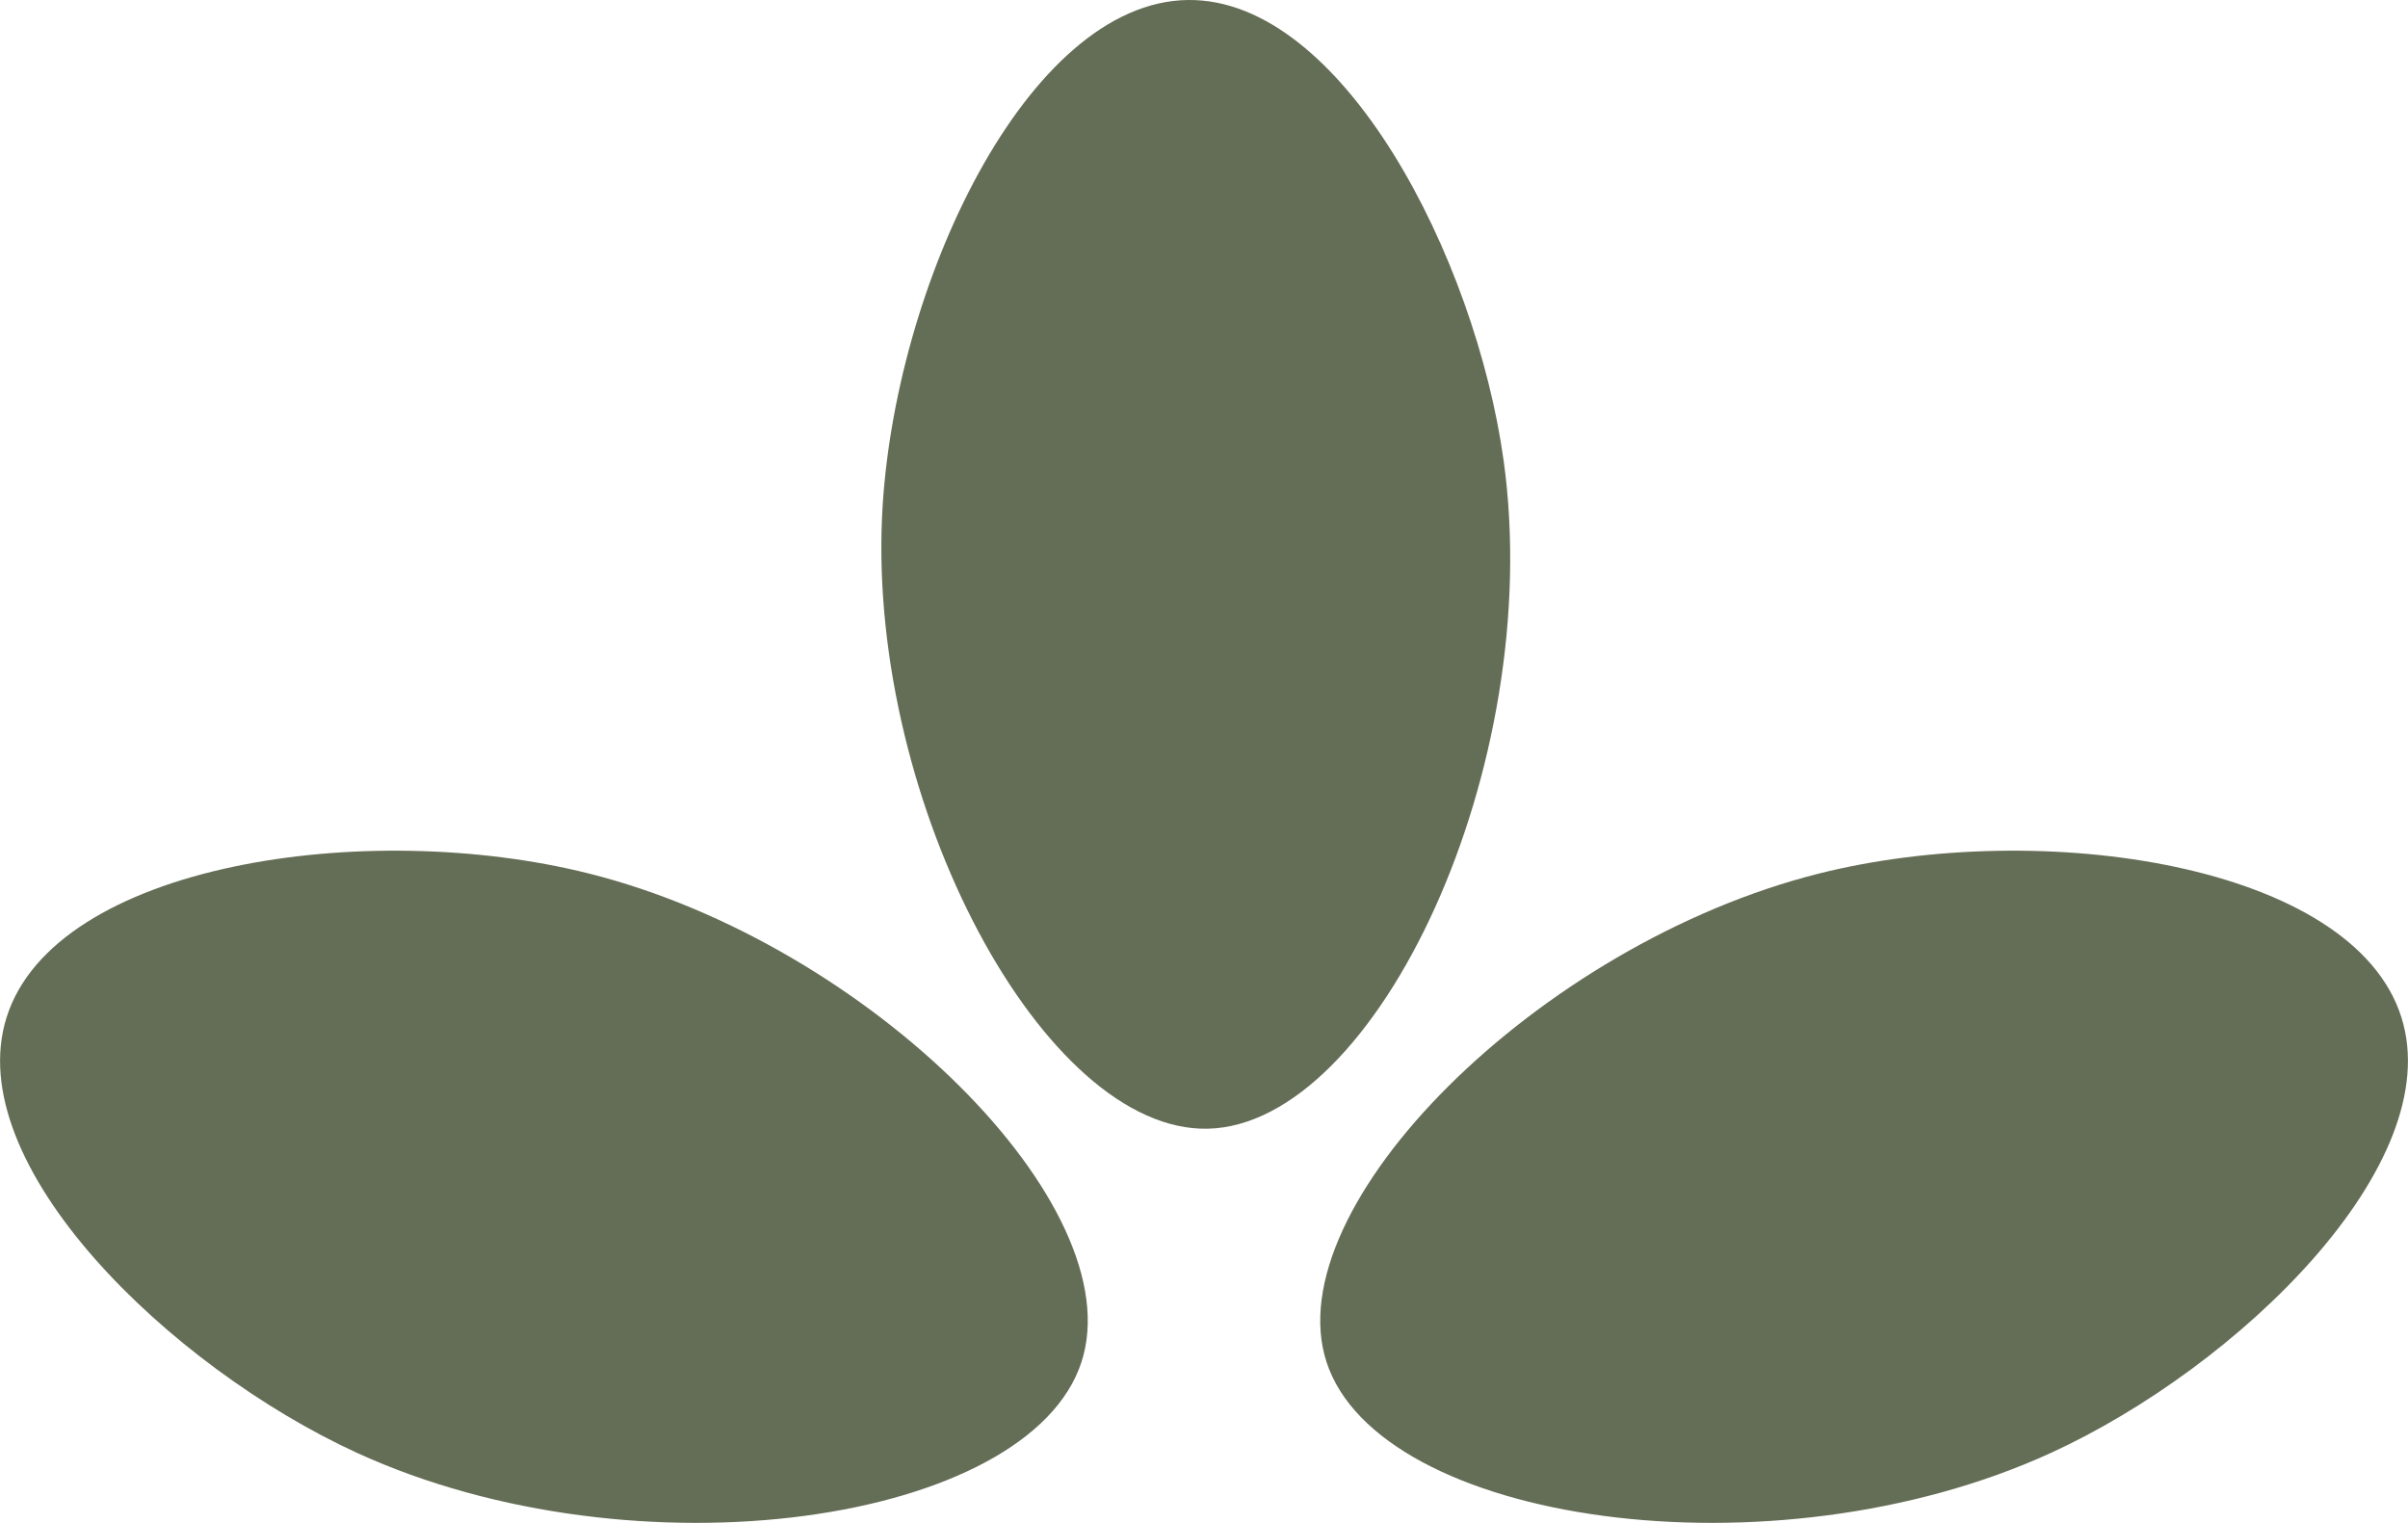
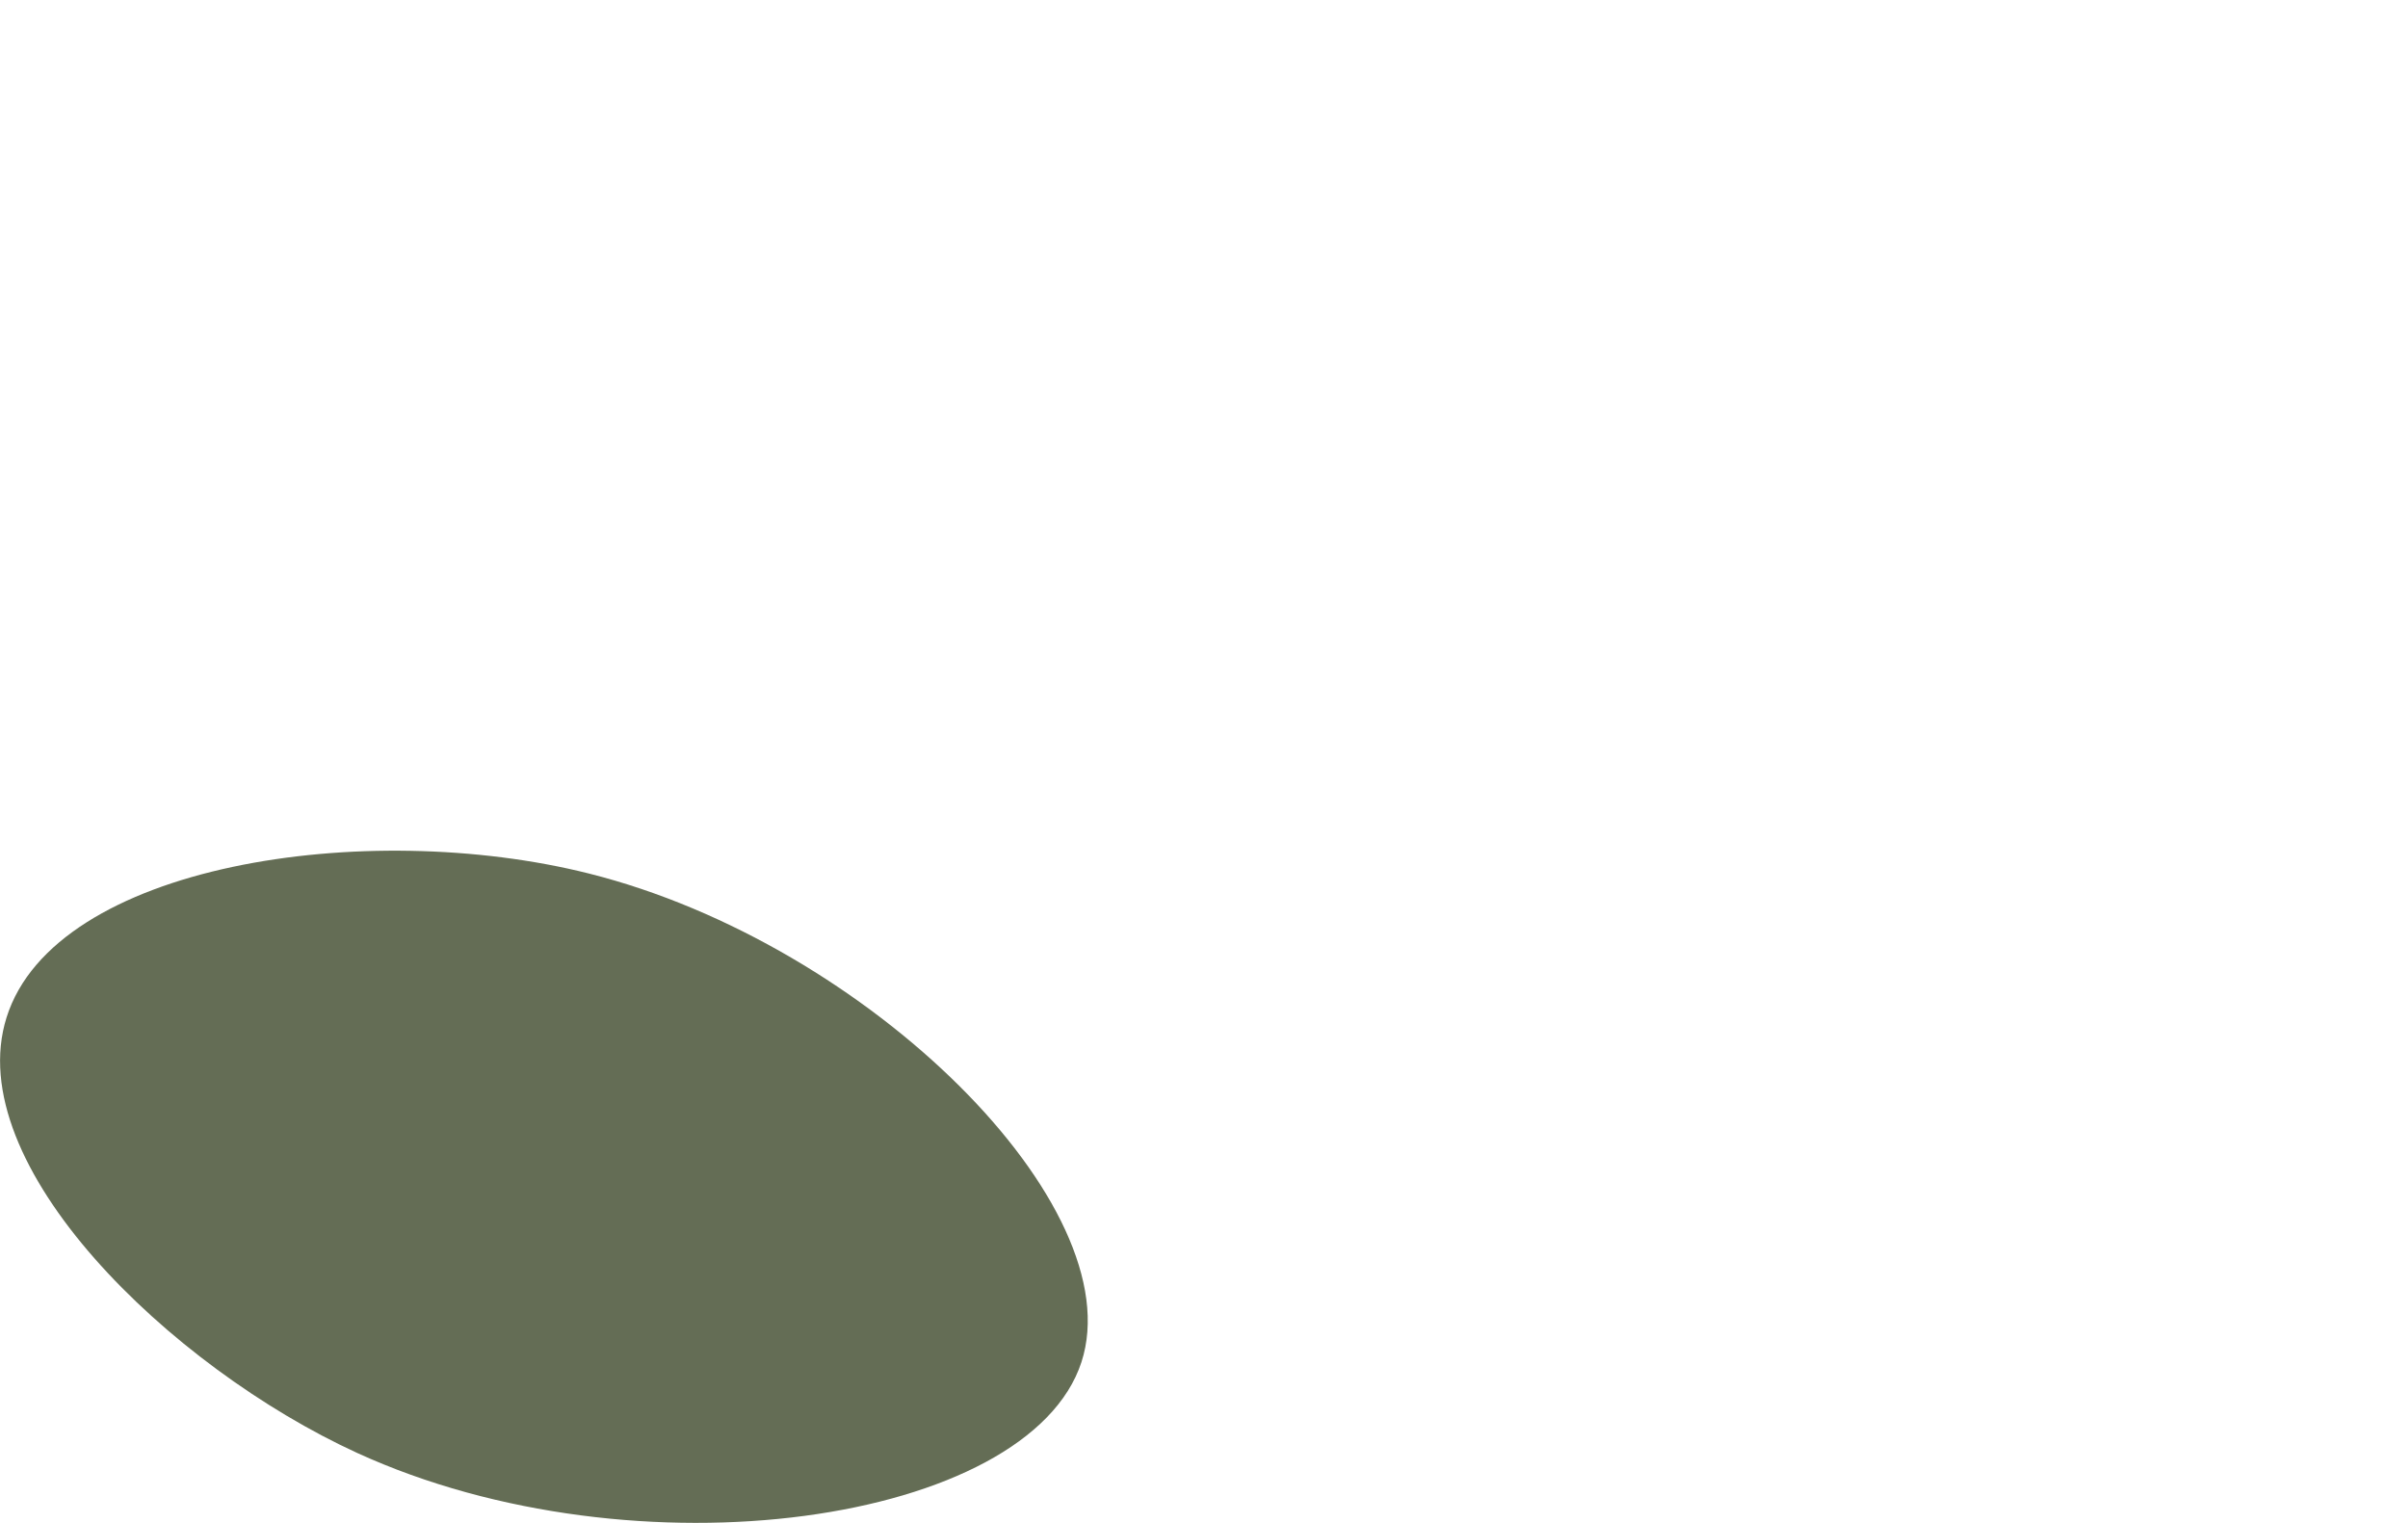
<svg xmlns="http://www.w3.org/2000/svg" id="Layer_1" data-name="Layer 1" viewBox="0 0 153.86 97.29">
  <defs>
    <style>
      .cls-1 {
        fill: #646d55;
      }
    </style>
  </defs>
-   <path class="cls-1" d="M77.17,72.11c-10.45.23-21.66-20.71-20.81-39.13C57.05,18.32,65.63.13,75.9,0c9.86-.12,18.38,16.44,20.18,29.46,2.68,19.46-8.09,42.41-18.91,42.65Z" />
-   <path class="cls-1" d="M84.76,87.02c-3.24-9.94,13.58-26.72,31.46-31.21,14.24-3.58,34.14-.61,37.22,9.19,2.96,9.4-10.44,22.34-22.39,27.82-17.86,8.18-42.94,4.49-46.29-5.8Z" />
  <path class="cls-1" d="M69.1,87.02c3.24-9.94-13.58-26.72-31.46-31.21-14.24-3.58-34.14-.61-37.22,9.19-2.96,9.4,10.44,22.34,22.39,27.82,17.86,8.18,42.94,4.49,46.29-5.8Z" />
</svg>